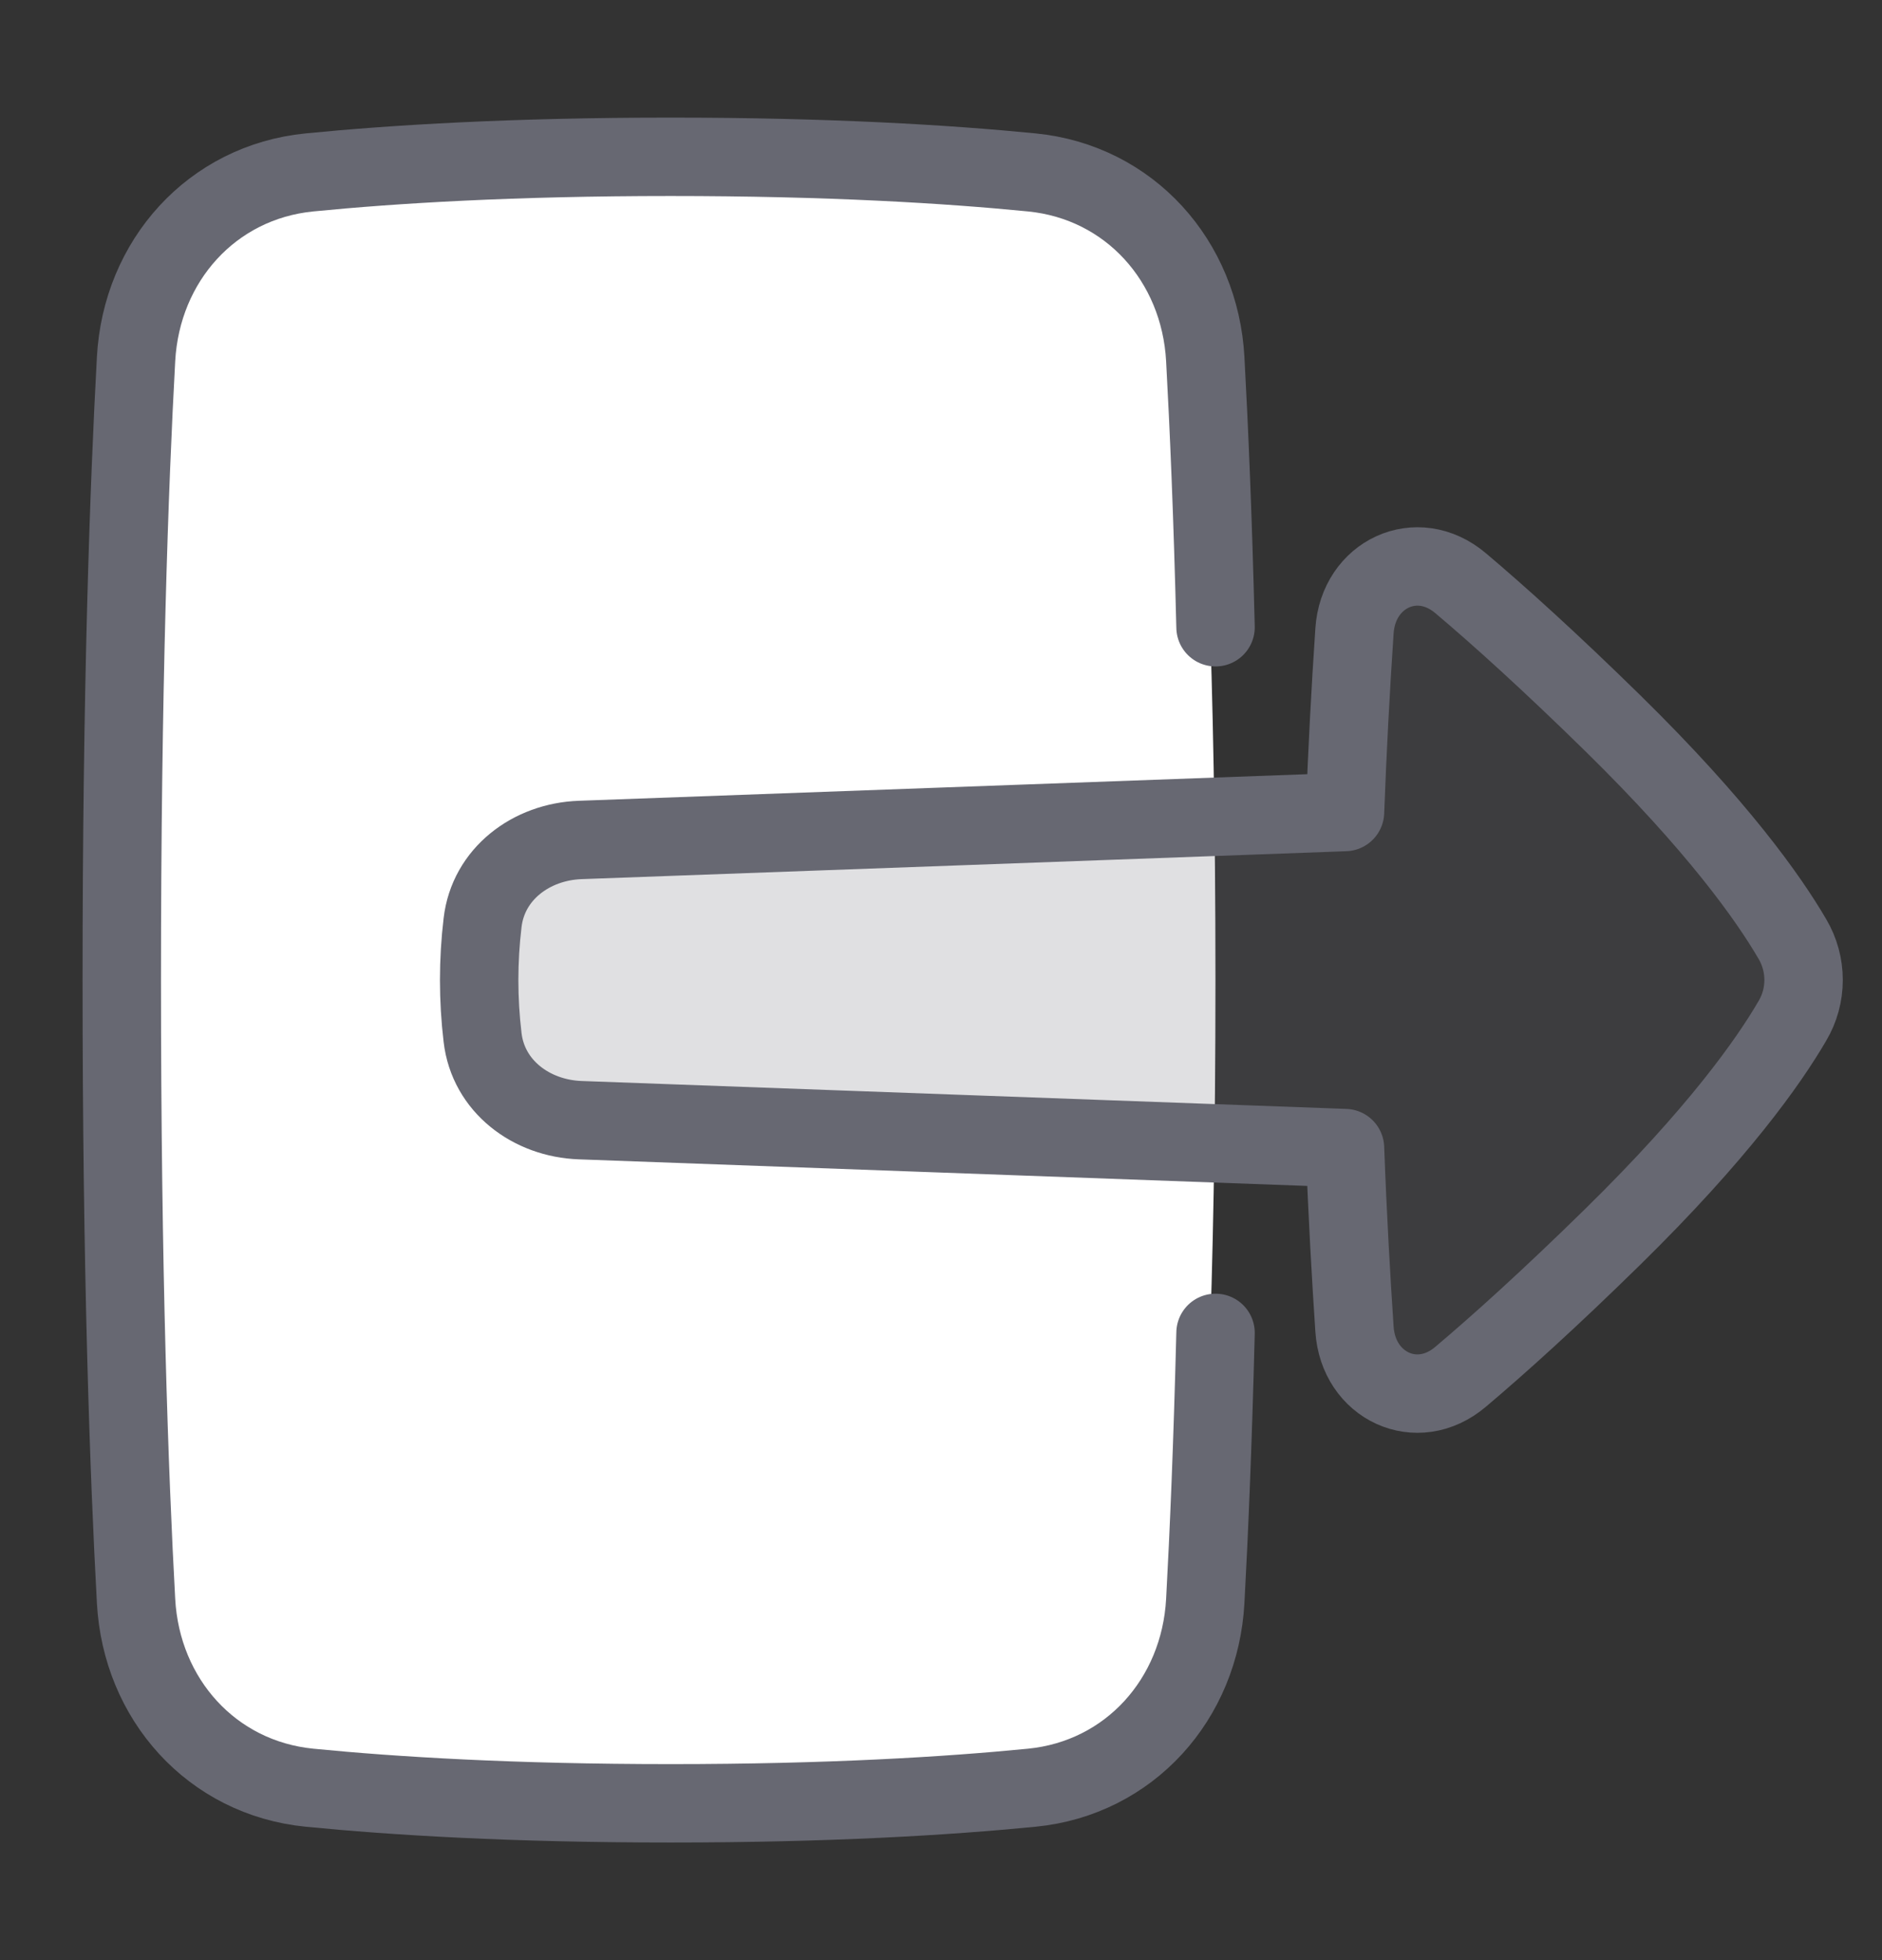
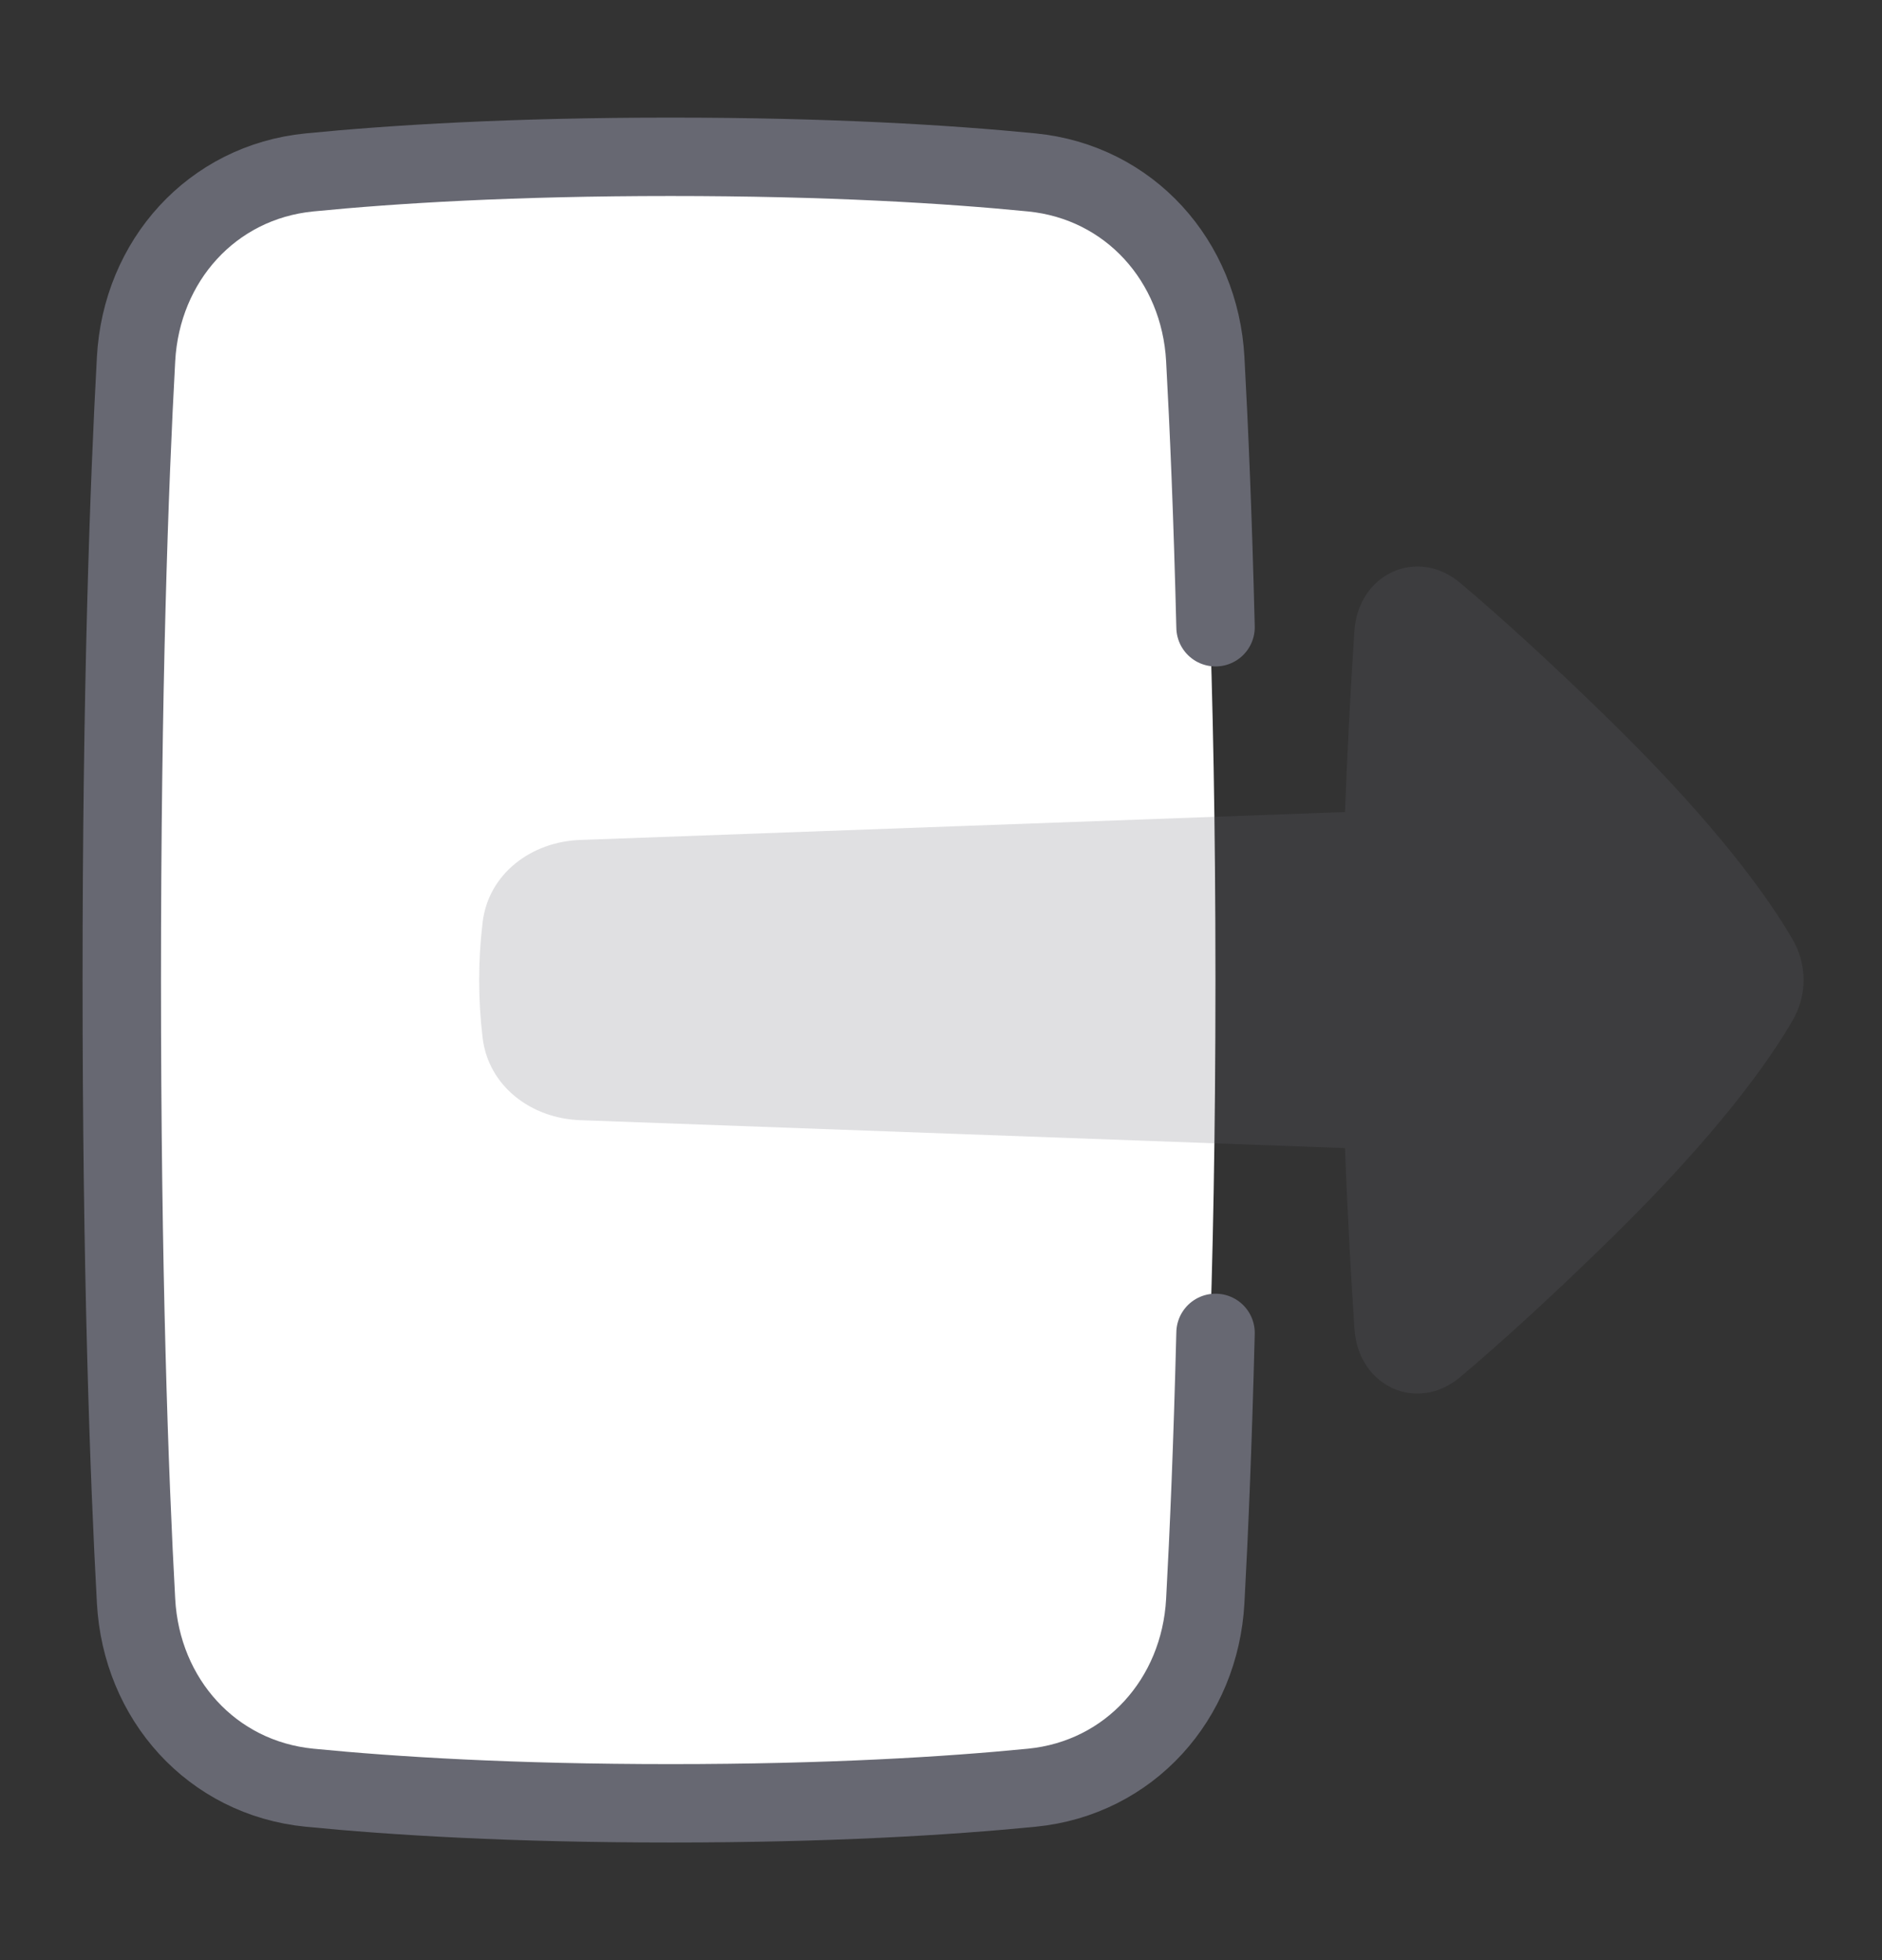
<svg xmlns="http://www.w3.org/2000/svg" width="24" height="25" viewBox="0 0 24 25" fill="none">
  <rect x="0" y="0" width="24" height="25" fill="#333333" stroke="none" />
  <path d="M15.236 20.541C15.134 21.748 14.223 22.665 13.019 22.785C11.517 22.931 10.009 23.003 8.5 23C6.991 23.003 5.483 22.931 3.981 22.785C2.776 22.665 1.865 21.748 1.764 20.541C1.635 19.005 1.5 16.458 1.5 12.5C1.5 8.543 1.635 5.995 1.764 4.459C1.865 3.253 2.776 2.335 3.981 2.215C5.483 2.069 6.991 1.997 8.5 2C10.367 2 11.907 2.104 13.019 2.215C14.224 2.335 15.134 3.253 15.236 4.459C15.365 5.995 15.5 8.543 15.5 12.5C15.5 16.458 15.366 19.005 15.236 20.541Z" fill="white" />
  <path d="M18.625 17.561C18.07 18.031 17.321 17.679 17.273 16.953C17.23 16.31 17.184 15.511 17.152 14.643L7.399 14.287C6.774 14.265 6.226 13.854 6.154 13.232C6.096 12.746 6.096 12.254 6.154 11.768C6.226 11.146 6.774 10.735 7.399 10.713L17.152 10.357C17.181 9.586 17.221 8.816 17.272 8.046C17.321 7.321 18.07 6.968 18.625 7.438C19.114 7.851 19.757 8.43 20.569 9.226C21.904 10.537 22.552 11.453 22.857 11.976C22.95 12.135 23 12.315 23 12.499C23 12.683 22.95 12.863 22.857 13.021C22.552 13.545 21.904 14.461 20.569 15.772C19.756 16.569 19.113 17.148 18.625 17.561Z" fill="#676872" fill-opacity="0.2" />
  <path d="M15.501 8C15.466 6.569 15.417 5.436 15.37 4.58C15.302 3.328 14.405 2.322 13.157 2.199C12.083 2.093 10.566 2 8.552 2C6.539 2 5.022 2.093 3.947 2.199C2.7 2.322 1.803 3.328 1.735 4.58C1.647 6.191 1.553 8.781 1.553 12.5C1.553 16.219 1.647 18.809 1.735 20.42C1.803 21.672 2.7 22.678 3.948 22.801C5.022 22.907 6.539 23 8.553 23C10.566 23 12.083 22.907 13.158 22.801C14.405 22.678 15.302 21.672 15.37 20.42C15.417 19.564 15.465 18.431 15.501 17" stroke="#676872" stroke-linecap="round" stroke-linejoin="round" />
-   <path d="M18.625 17.561C18.071 18.031 17.321 17.679 17.273 16.953C17.23 16.31 17.184 15.511 17.152 14.643L7.4 14.287C6.775 14.265 6.226 13.854 6.154 13.232C6.096 12.746 6.096 12.254 6.154 11.768C6.226 11.146 6.775 10.735 7.4 10.713L17.152 10.357C17.181 9.586 17.221 8.816 17.273 8.046C17.321 7.321 18.071 6.968 18.626 7.438C19.115 7.851 19.757 8.43 20.569 9.226C21.904 10.537 22.552 11.453 22.857 11.976C22.951 12.135 23 12.315 23 12.499C23 12.683 22.951 12.863 22.857 13.021C22.552 13.545 21.904 14.461 20.569 15.772C19.757 16.569 19.114 17.148 18.625 17.561Z" stroke="#676872" stroke-linecap="round" stroke-linejoin="round" />
</svg>